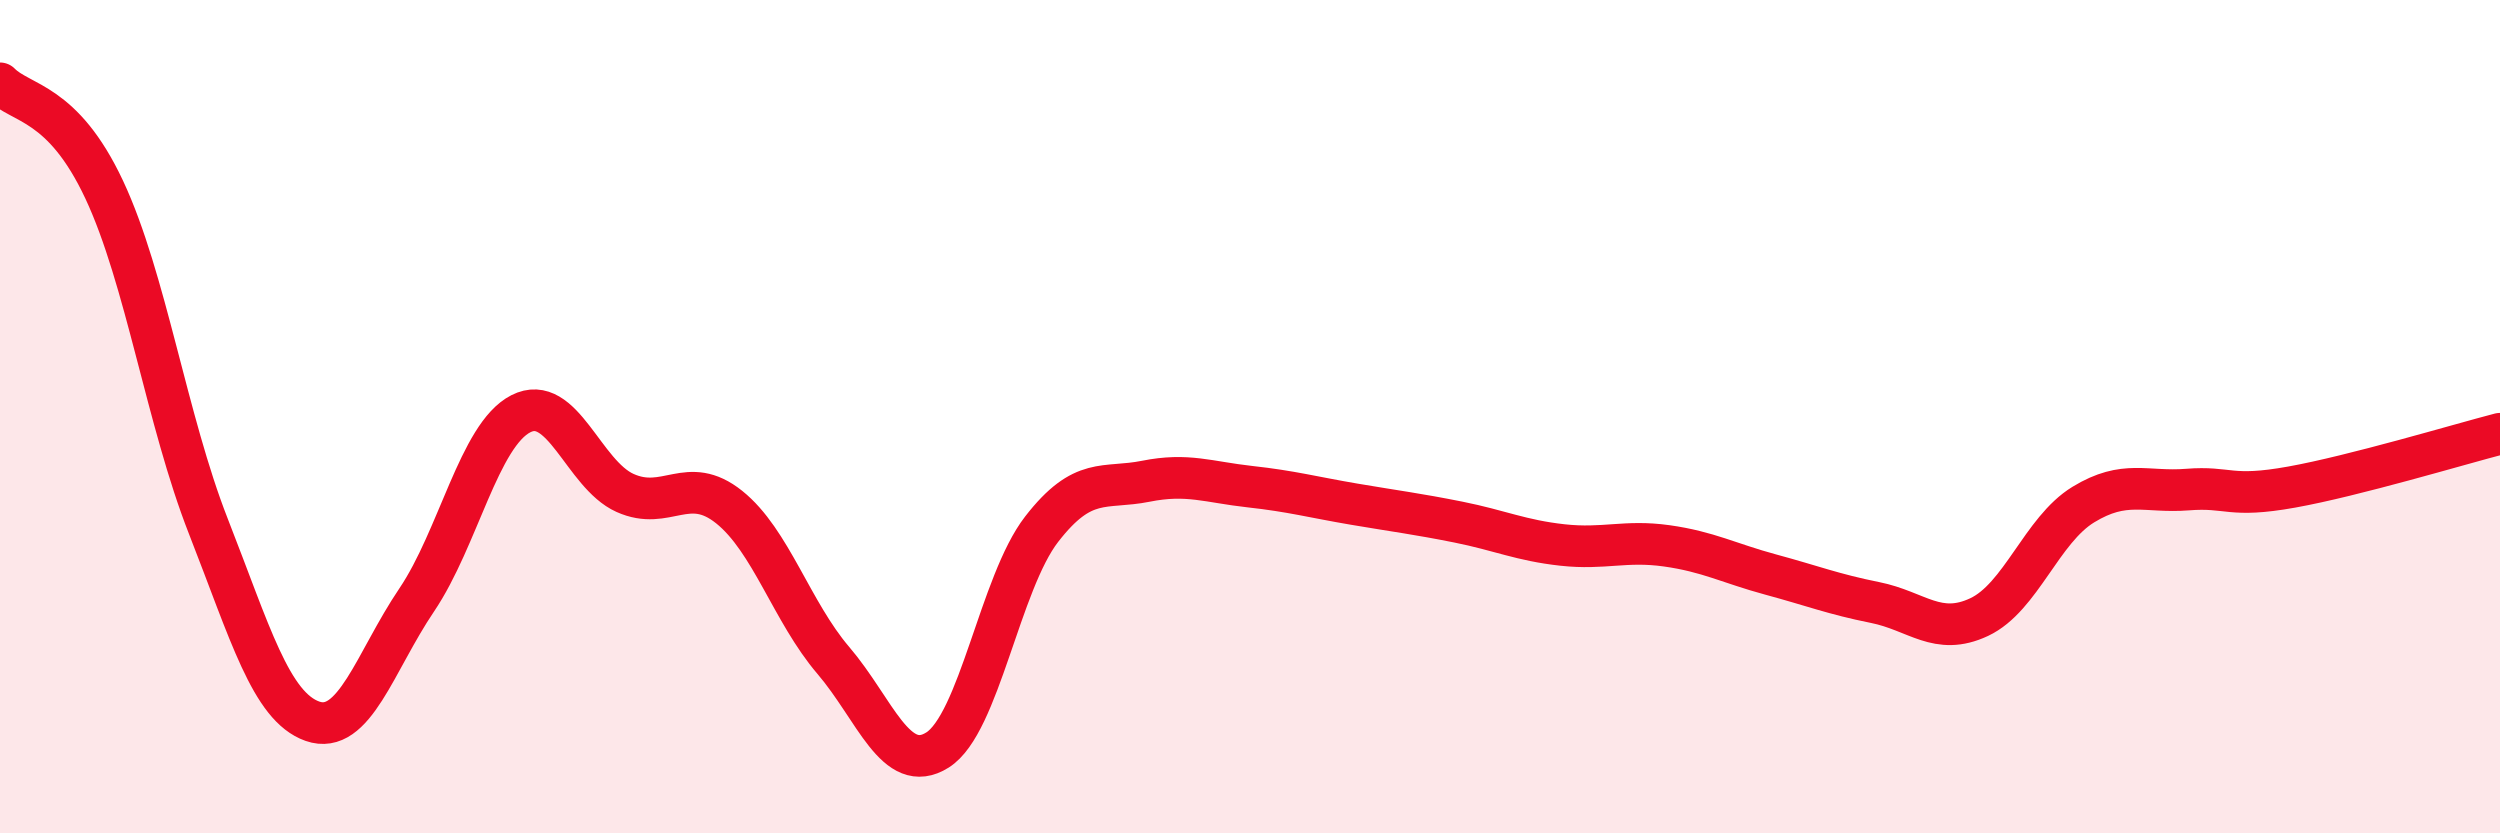
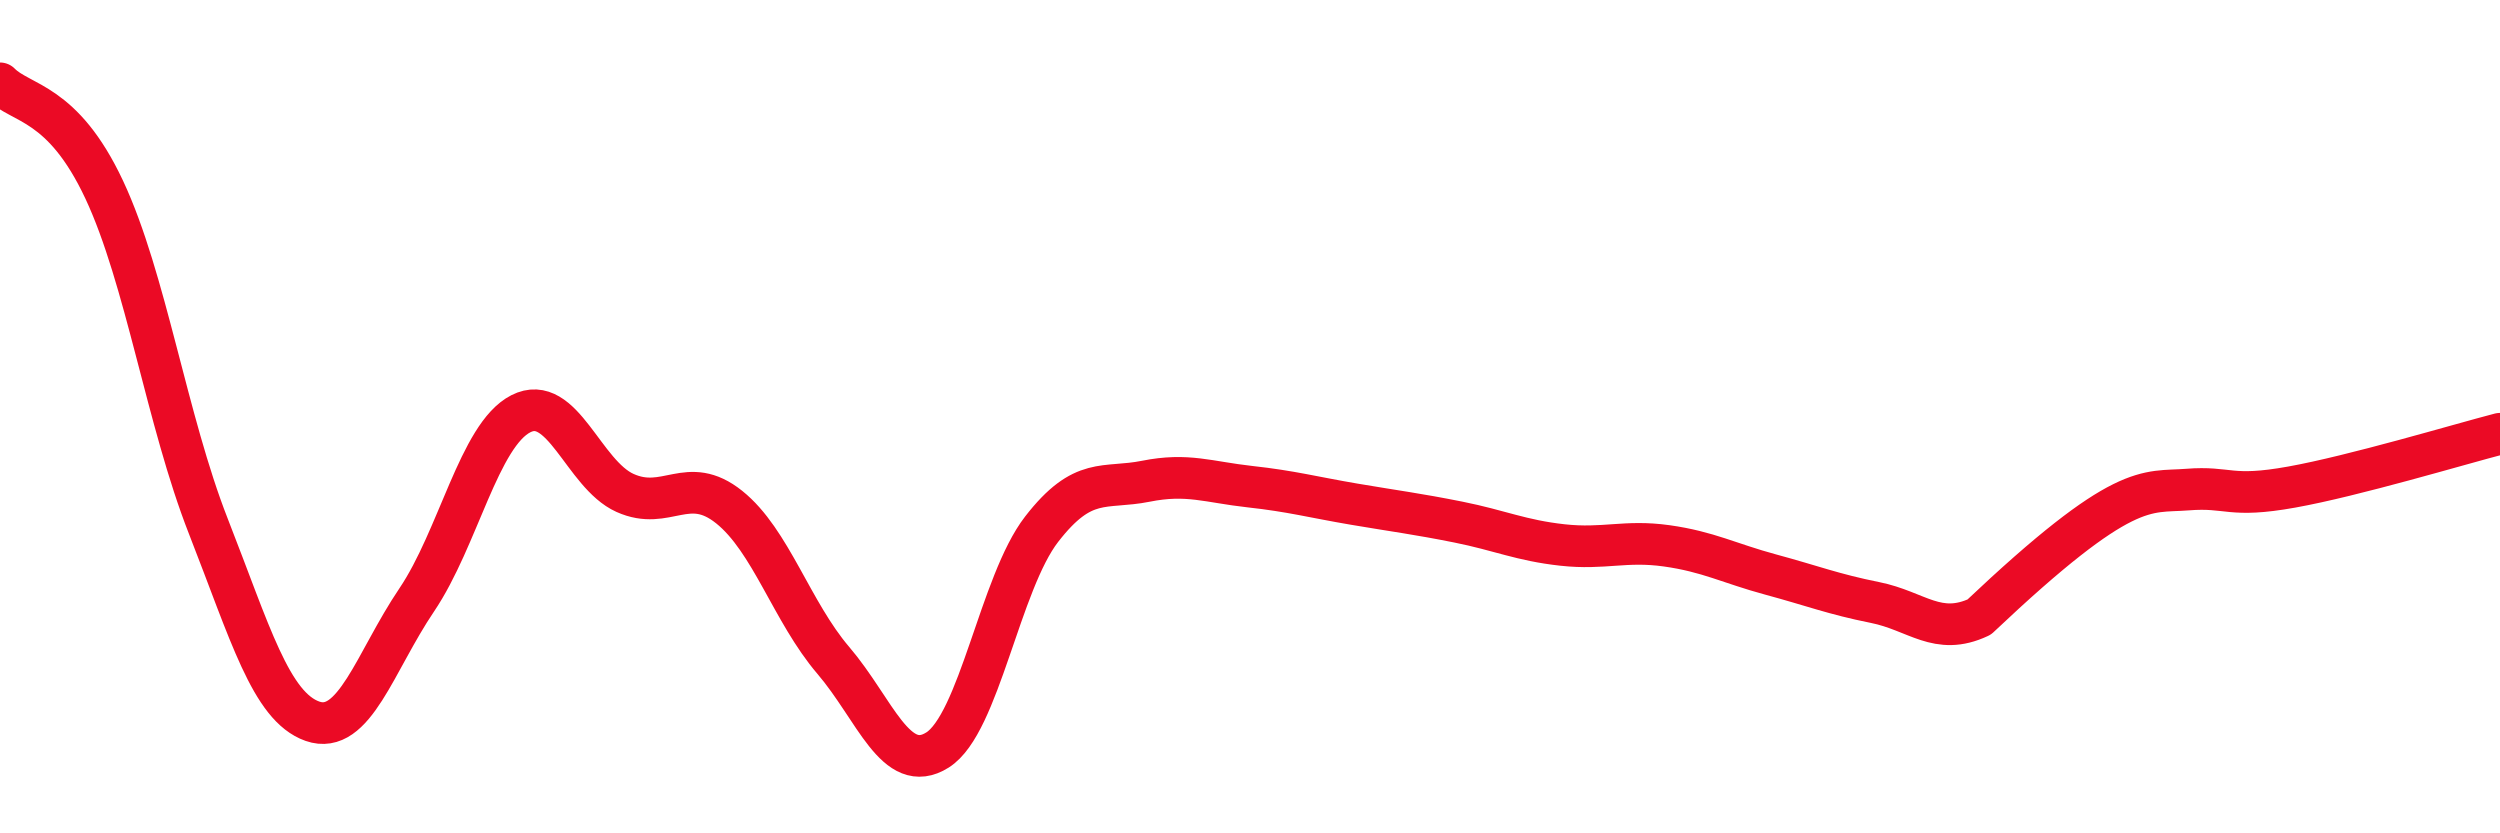
<svg xmlns="http://www.w3.org/2000/svg" width="60" height="20" viewBox="0 0 60 20">
-   <path d="M 0,2 C 0.5,2.51 1.5,2.42 2.5,4.55 C 3.5,6.68 4,10.08 5,12.63 C 6,15.18 6.5,16.96 7.5,17.31 C 8.5,17.66 9,15.88 10,14.4 C 11,12.92 11.5,10.44 12.5,9.93 C 13.5,9.42 14,11.38 15,11.83 C 16,12.28 16.5,11.37 17.5,12.17 C 18.5,12.97 19,14.68 20,15.85 C 21,17.02 21.5,18.63 22.5,18 C 23.5,17.37 24,13.99 25,12.7 C 26,11.41 26.5,11.75 27.5,11.55 C 28.5,11.35 29,11.57 30,11.68 C 31,11.79 31.5,11.93 32.5,12.1 C 33.5,12.27 34,12.33 35,12.53 C 36,12.73 36.5,12.97 37.5,13.08 C 38.5,13.19 39,12.96 40,13.1 C 41,13.24 41.5,13.52 42.5,13.79 C 43.5,14.06 44,14.26 45,14.46 C 46,14.66 46.5,15.28 47.5,14.81 C 48.5,14.34 49,12.72 50,12.11 C 51,11.5 51.5,11.83 52.5,11.75 C 53.5,11.67 53.5,11.96 55,11.69 C 56.5,11.42 59,10.67 60,10.41L60 20L0 20Z" fill="#EB0A25" opacity="0.1" stroke-linecap="round" stroke-linejoin="round" />
-   <path d="M 0,2 C 0.5,2.51 1.5,2.42 2.5,4.55 C 3.5,6.68 4,10.08 5,12.63 C 6,15.18 6.5,16.96 7.5,17.31 C 8.5,17.66 9,15.88 10,14.4 C 11,12.92 11.5,10.44 12.5,9.93 C 13.5,9.42 14,11.38 15,11.83 C 16,12.28 16.5,11.37 17.5,12.17 C 18.5,12.97 19,14.68 20,15.85 C 21,17.02 21.5,18.63 22.5,18 C 23.5,17.37 24,13.99 25,12.7 C 26,11.41 26.5,11.75 27.5,11.55 C 28.5,11.35 29,11.57 30,11.68 C 31,11.79 31.5,11.93 32.5,12.1 C 33.5,12.27 34,12.33 35,12.53 C 36,12.73 36.5,12.97 37.5,13.08 C 38.5,13.19 39,12.96 40,13.1 C 41,13.24 41.5,13.52 42.5,13.79 C 43.5,14.06 44,14.26 45,14.46 C 46,14.66 46.5,15.28 47.5,14.81 C 48.5,14.34 49,12.72 50,12.11 C 51,11.5 51.5,11.83 52.5,11.75 C 53.5,11.67 53.5,11.96 55,11.69 C 56.5,11.42 59,10.67 60,10.41" stroke="#EB0A25" stroke-width="1" fill="none" stroke-linecap="round" stroke-linejoin="round" />
+   <path d="M 0,2 C 0.5,2.51 1.5,2.42 2.5,4.55 C 3.5,6.68 4,10.08 5,12.63 C 6,15.18 6.5,16.96 7.5,17.31 C 8.5,17.66 9,15.88 10,14.4 C 11,12.92 11.5,10.44 12.5,9.93 C 13.5,9.42 14,11.38 15,11.83 C 16,12.28 16.5,11.37 17.5,12.17 C 18.5,12.97 19,14.68 20,15.85 C 21,17.02 21.5,18.63 22.5,18 C 23.5,17.37 24,13.99 25,12.7 C 26,11.41 26.5,11.75 27.5,11.55 C 28.5,11.35 29,11.57 30,11.68 C 31,11.79 31.5,11.93 32.5,12.1 C 33.5,12.27 34,12.33 35,12.53 C 36,12.73 36.5,12.97 37.5,13.08 C 38.5,13.19 39,12.96 40,13.1 C 41,13.24 41.5,13.52 42.5,13.79 C 43.5,14.06 44,14.26 45,14.46 C 46,14.66 46.5,15.28 47.5,14.81 C 51,11.5 51.5,11.83 52.5,11.75 C 53.5,11.67 53.5,11.96 55,11.69 C 56.5,11.42 59,10.67 60,10.41" stroke="#EB0A25" stroke-width="1" fill="none" stroke-linecap="round" stroke-linejoin="round" />
</svg>